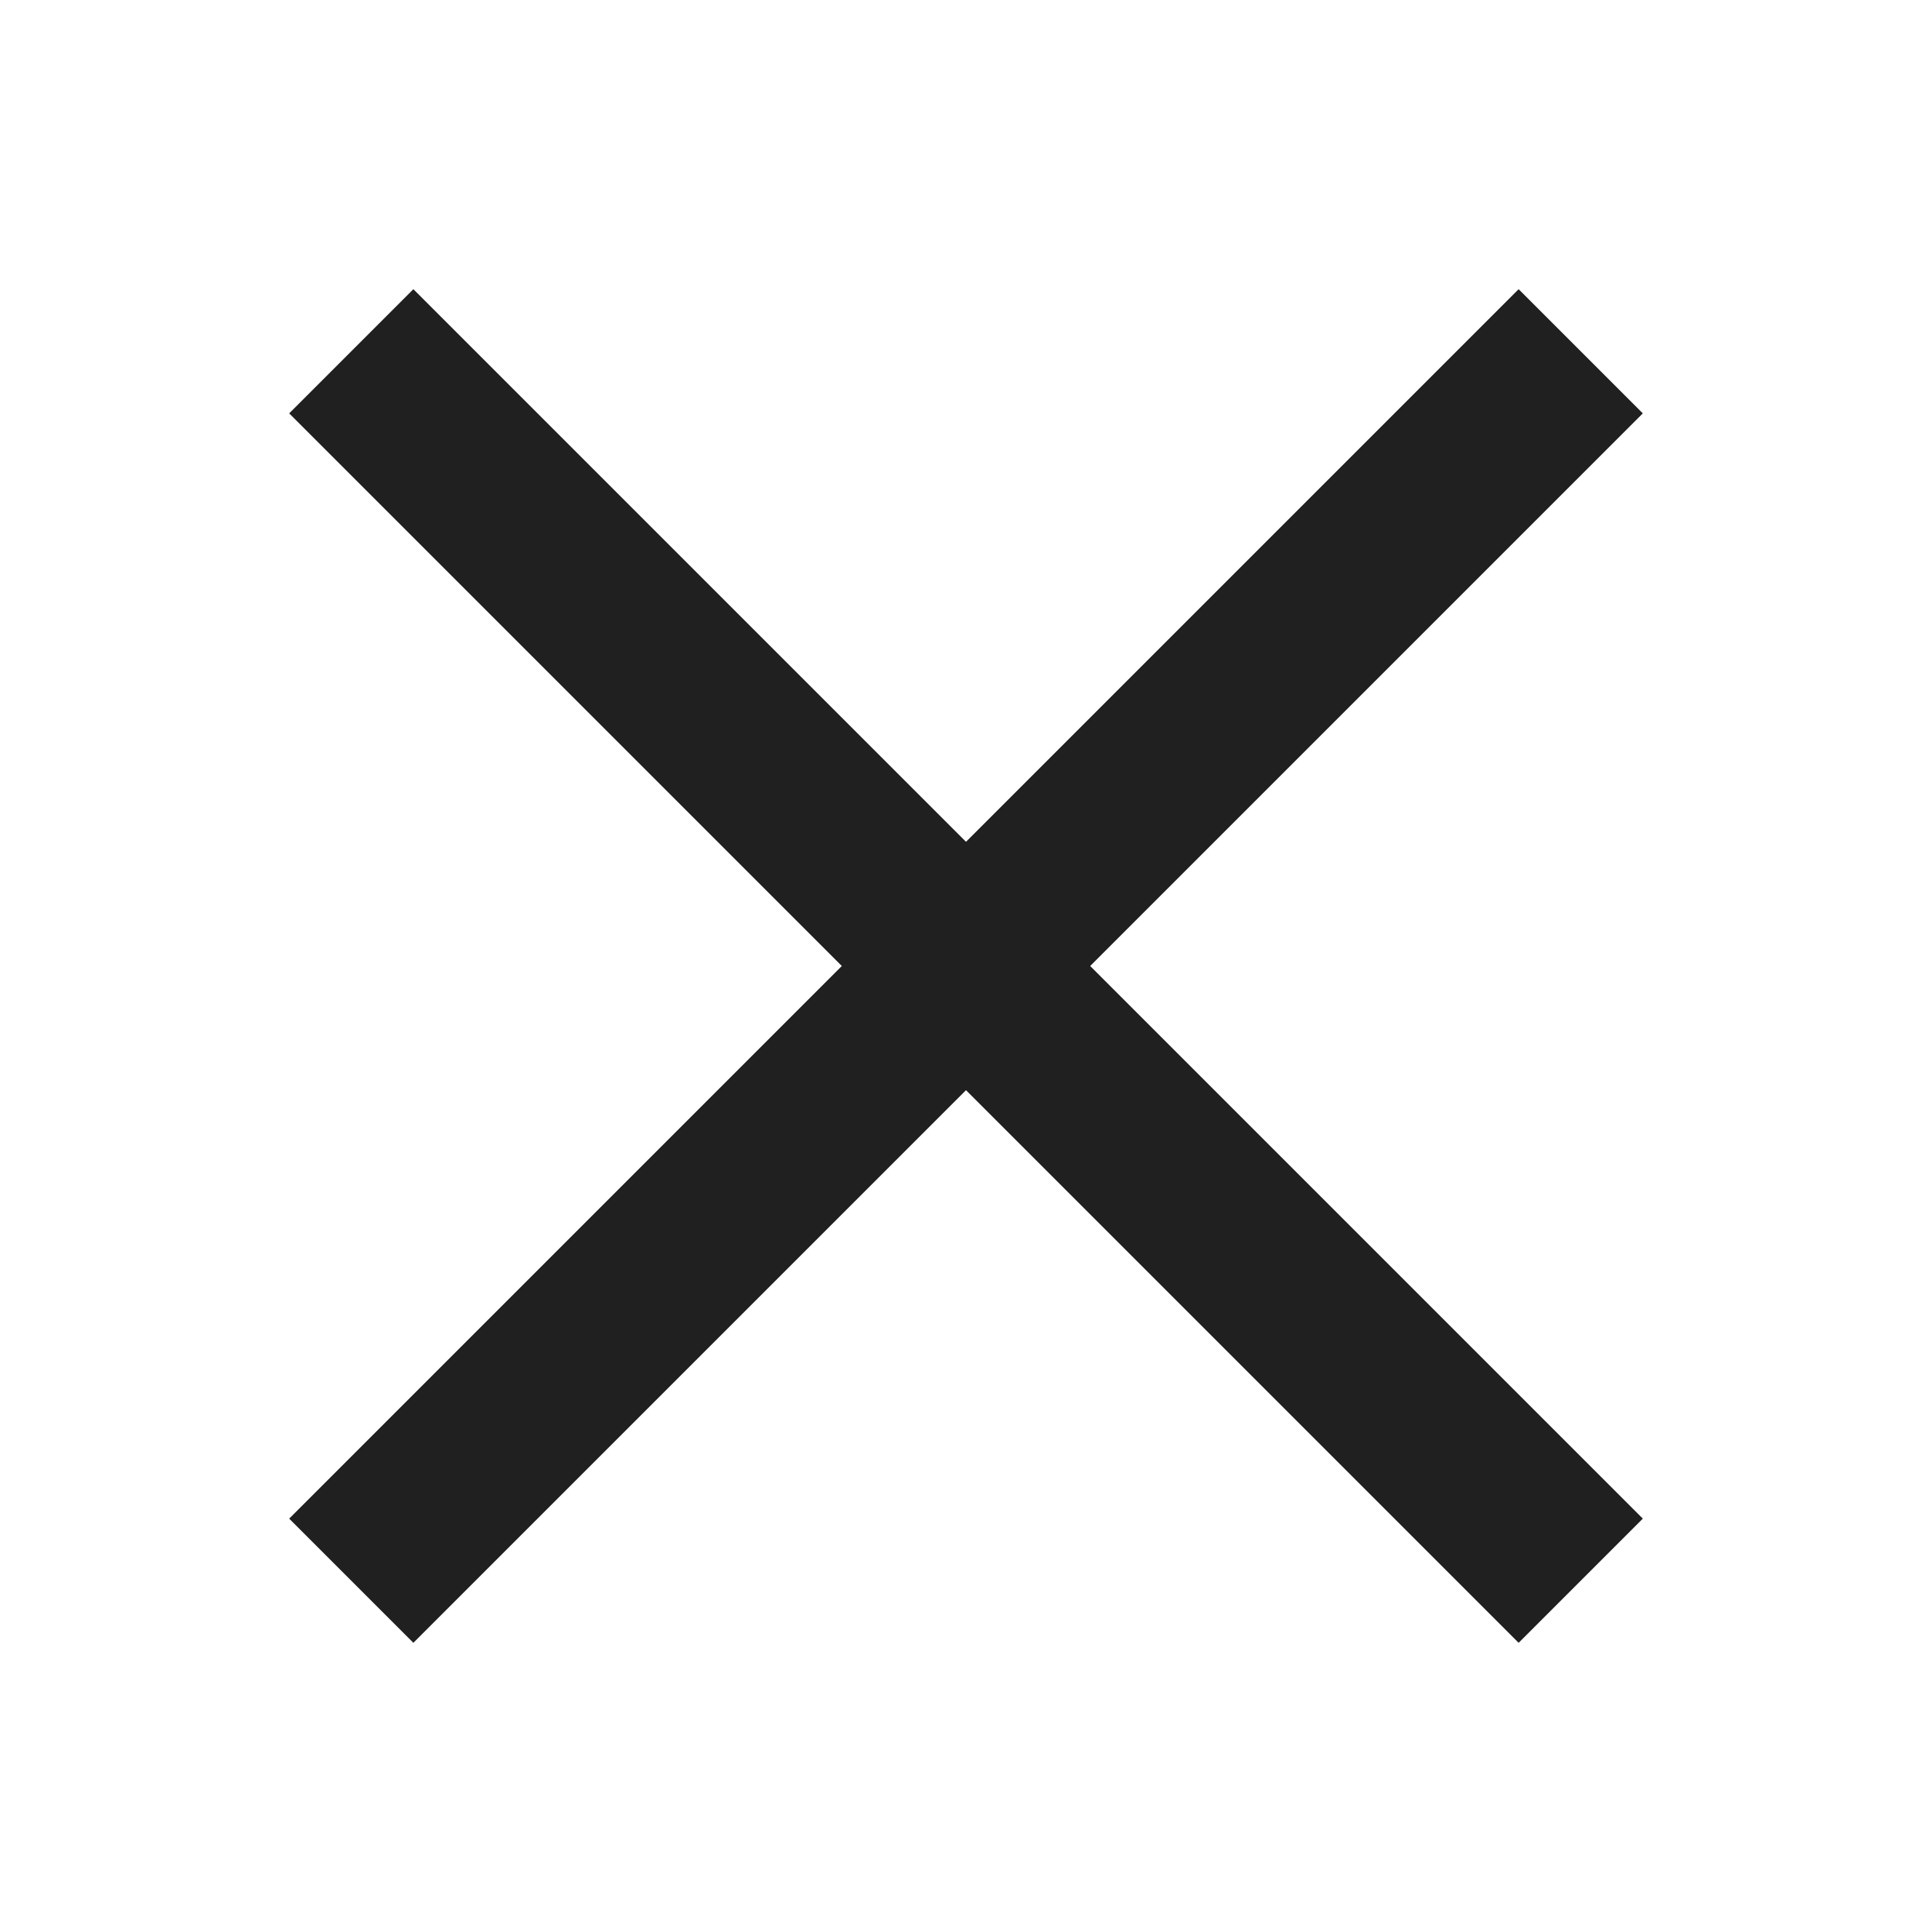
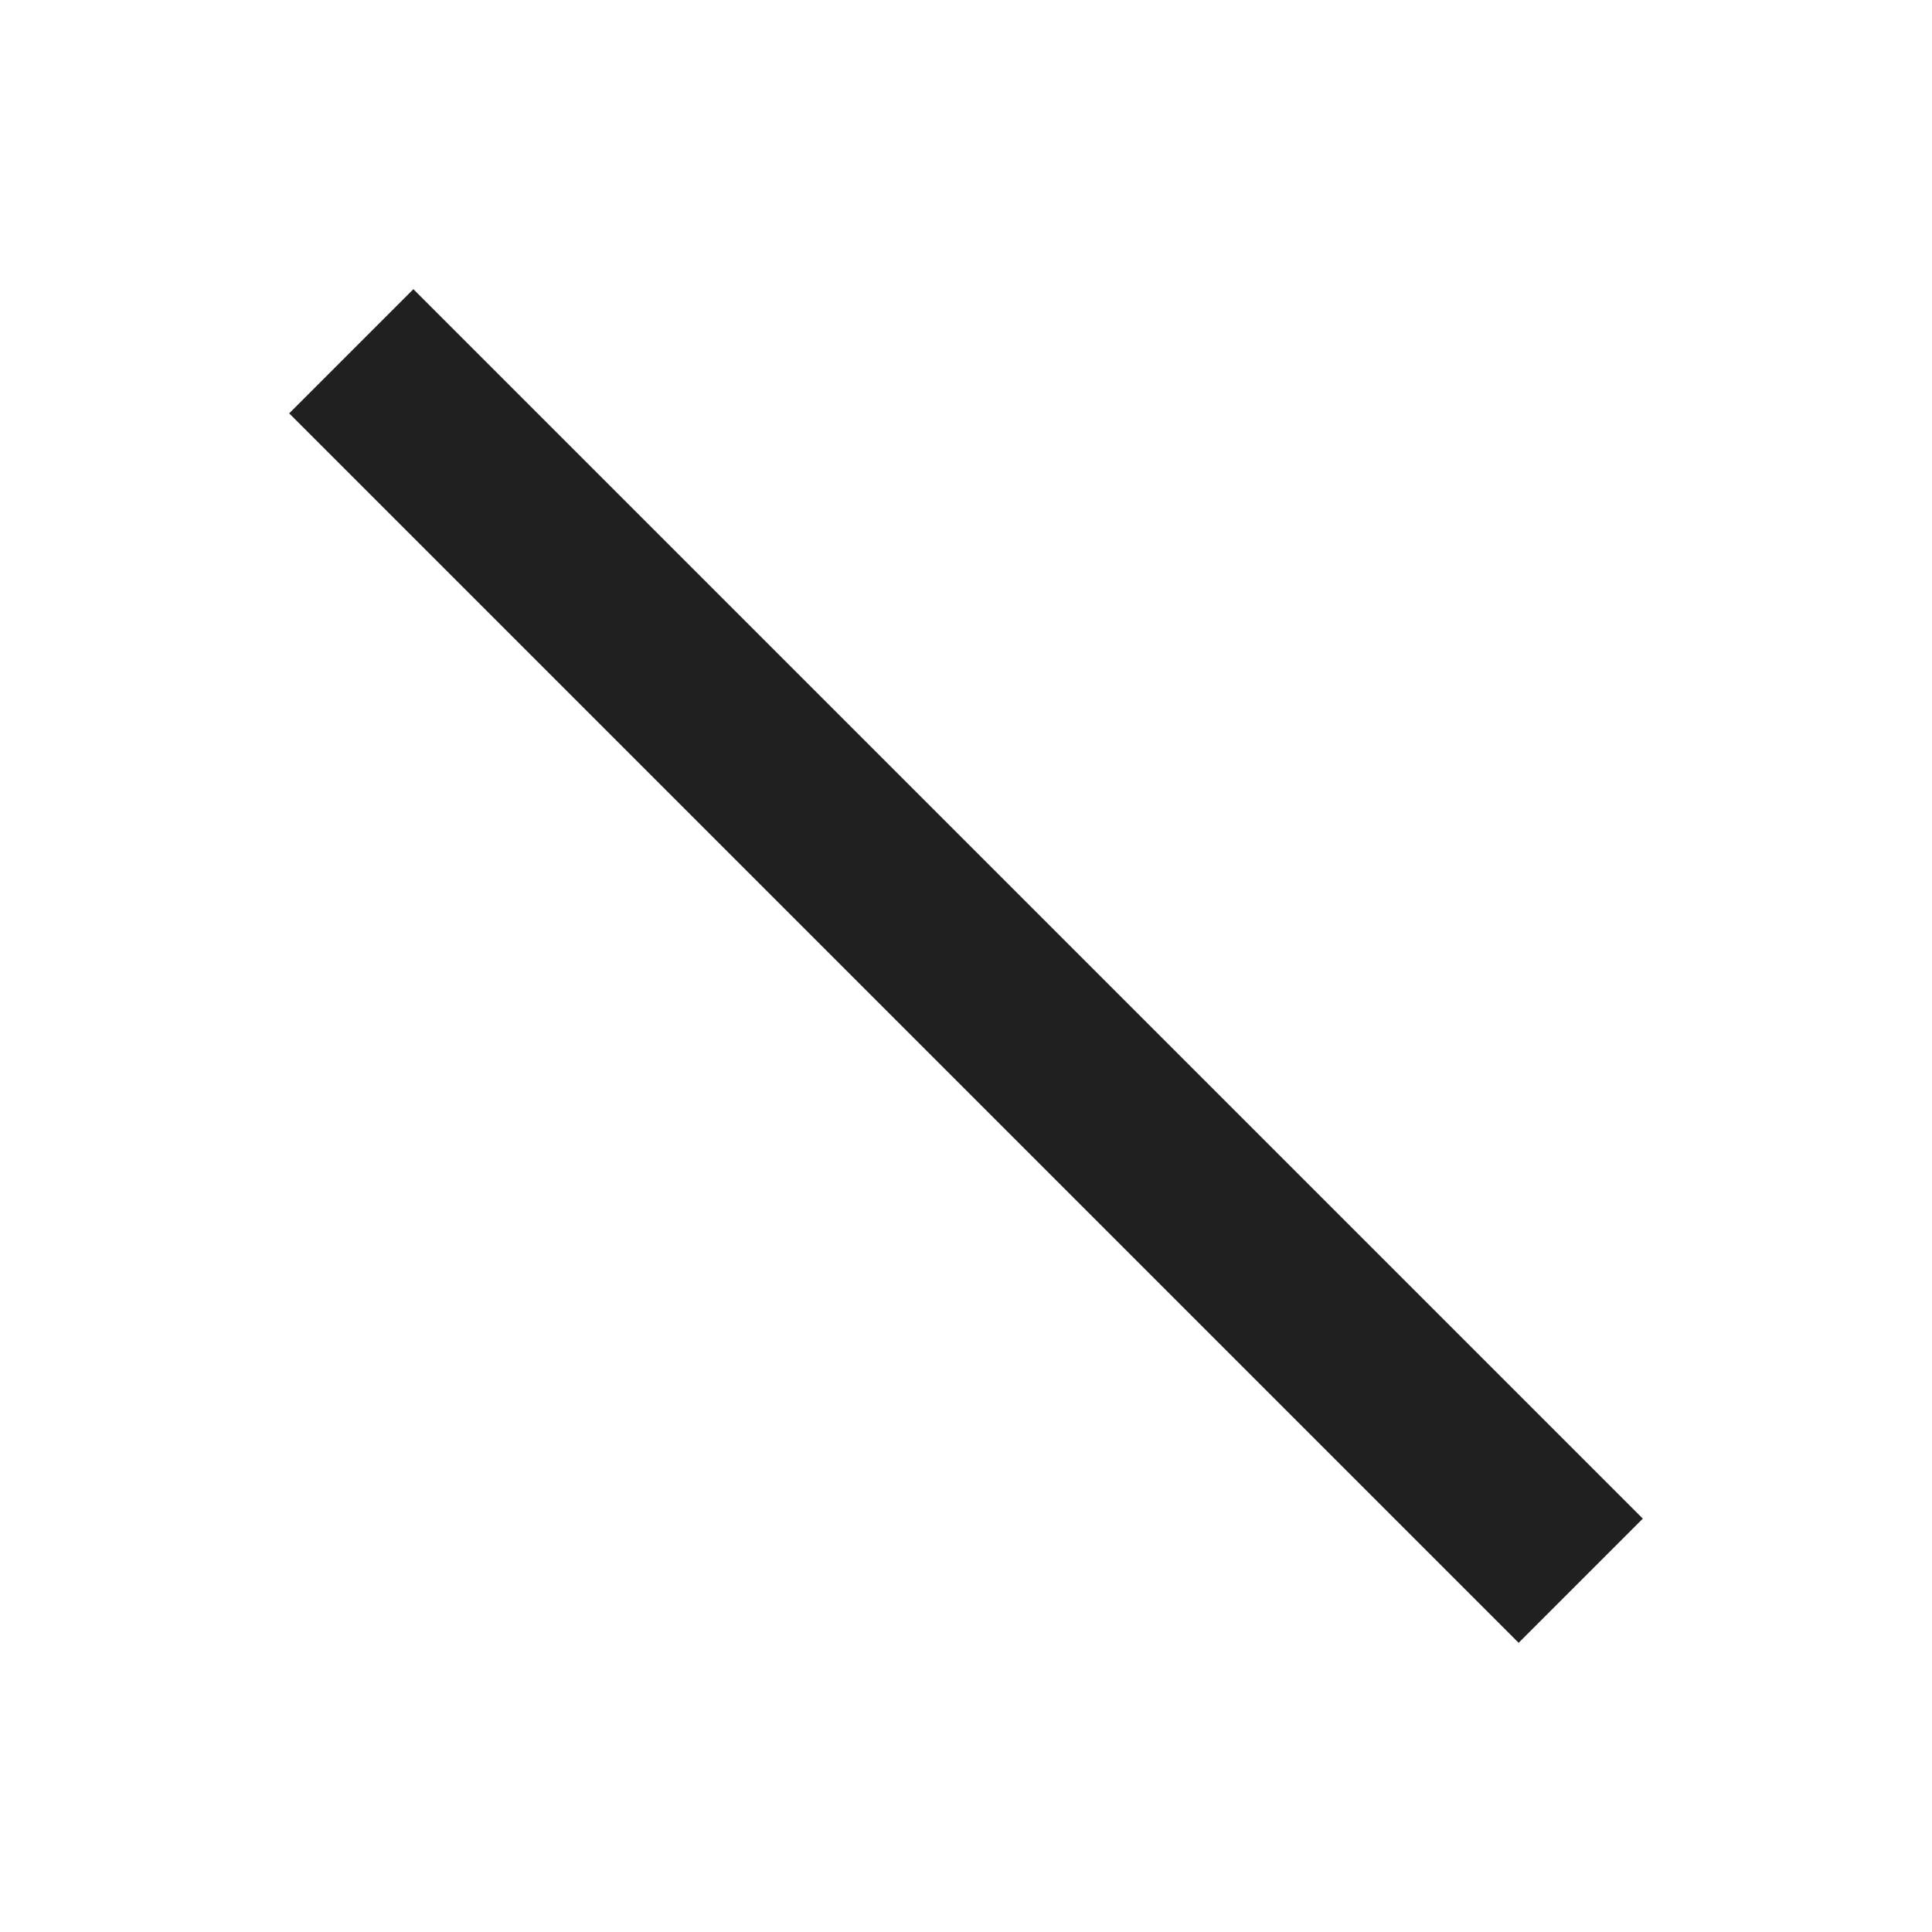
<svg xmlns="http://www.w3.org/2000/svg" width="22" height="22" viewBox="0 0 22 22" fill="none">
-   <path d="M4 18L18 4" stroke="#202020" stroke-width="2" />
  <path d="M18 18L4 4" stroke="#202020" stroke-width="2" />
</svg>